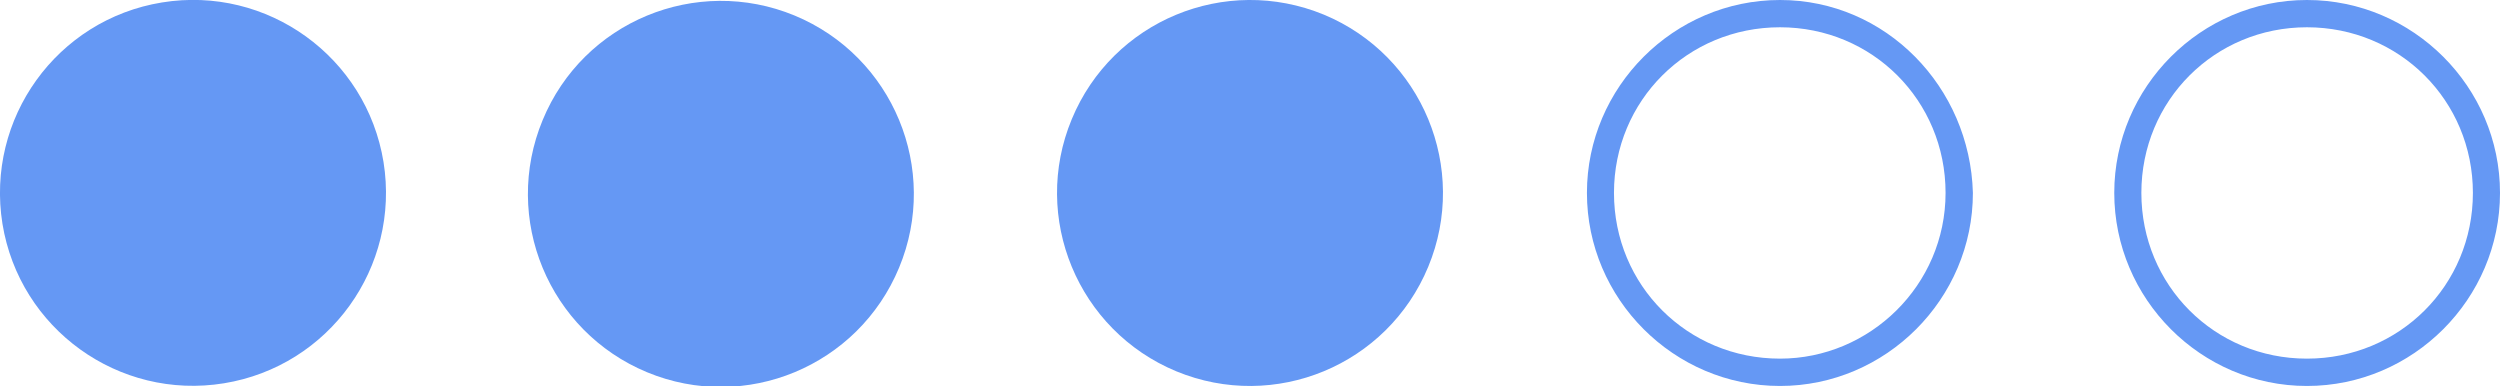
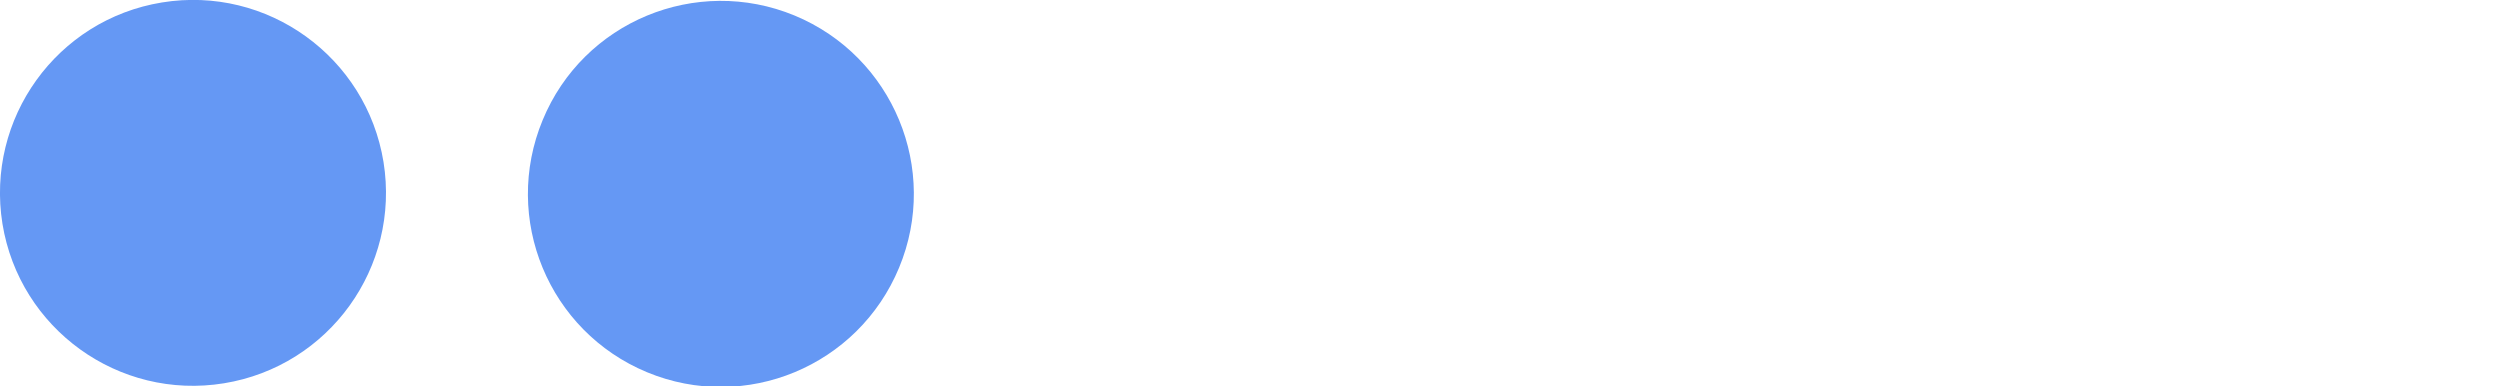
<svg xmlns="http://www.w3.org/2000/svg" fill="#000000" height="6.8" preserveAspectRatio="xMidYMid meet" version="1" viewBox="0.0 0.0 44.0 6.8" width="44" zoomAndPan="magnify">
  <defs>
    <clipPath id="a">
      <path d="M 0 0 L 7 0 L 7 6.809 L 0 6.809 Z M 0 0" />
    </clipPath>
    <clipPath id="b">
      <path d="M 9 0 L 17 0 L 17 6.809 L 9 6.809 Z M 9 0" />
    </clipPath>
    <clipPath id="c">
      <path d="M 18 0 L 26 0 L 26 6.809 L 18 6.809 Z M 18 0" />
    </clipPath>
    <clipPath id="d">
-       <path d="M 27 0 L 35 0 L 35 6.809 L 27 6.809 Z M 27 0" />
-     </clipPath>
+       </clipPath>
    <clipPath id="e">
      <path d="M 37 0 L 44 0 L 44 6.809 L 37 6.809 Z M 37 0" />
    </clipPath>
  </defs>
  <g>
    <g clip-path="url(#a)" id="change1_1">
      <path d="M 6.75 2.852 C 7.047 4.703 5.793 6.445 3.941 6.746 C 2.09 7.047 0.344 5.789 0.043 3.938 C -0.254 2.086 1 0.344 2.852 0.043 C 4.703 -0.258 6.449 1 6.75 2.852" fill="#6598f4" />
    </g>
    <g clip-path="url(#b)" id="change1_3">
      <path d="M 13.984 0.273 C 15.719 0.992 16.543 2.98 15.824 4.711 C 15.105 6.445 13.121 7.27 11.387 6.551 C 9.656 5.832 8.832 3.848 9.551 2.113 C 10.266 0.379 12.254 -0.441 13.984 0.273" fill="#6598f4" />
    </g>
    <g clip-path="url(#c)" id="change1_5">
-       <path d="M 23.301 0.258 C 25.031 0.977 25.855 2.965 25.137 4.695 C 24.418 6.43 22.434 7.25 20.703 6.535 C 18.969 5.816 18.145 3.828 18.863 2.098 C 19.582 0.363 21.566 -0.457 23.301 0.258" fill="#6598f4" />
-     </g>
+       </g>
    <g clip-path="url(#d)" id="change1_2">
-       <path d="M 31.328 6.312 C 29.699 6.312 28.406 5.023 28.406 3.395 C 28.406 1.77 29.699 0.48 31.328 0.48 C 32.953 0.48 34.242 1.77 34.242 3.395 C 34.242 5.023 32.906 6.312 31.328 6.312 Z M 31.328 0 C 29.461 0 27.93 1.531 27.93 3.395 C 27.93 5.262 29.461 6.793 31.328 6.793 C 33.191 6.793 34.723 5.262 34.723 3.395 C 34.672 1.531 33.191 0 31.328 0" fill="#6598f4" />
-     </g>
+       </g>
    <g clip-path="url(#e)" id="change1_4">
-       <path d="M 40.602 6.312 C 38.977 6.312 37.688 5.023 37.688 3.395 C 37.688 1.77 38.977 0.48 40.602 0.48 C 42.23 0.48 43.523 1.77 43.523 3.395 C 43.523 5.023 42.23 6.312 40.602 6.312 Z M 40.602 0 C 38.738 0 37.211 1.531 37.211 3.395 C 37.211 5.262 38.738 6.793 40.602 6.793 C 42.469 6.793 44 5.262 44 3.395 C 44 1.531 42.469 0 40.602 0" fill="#6598f4" />
-     </g>
+       </g>
  </g>
</svg>